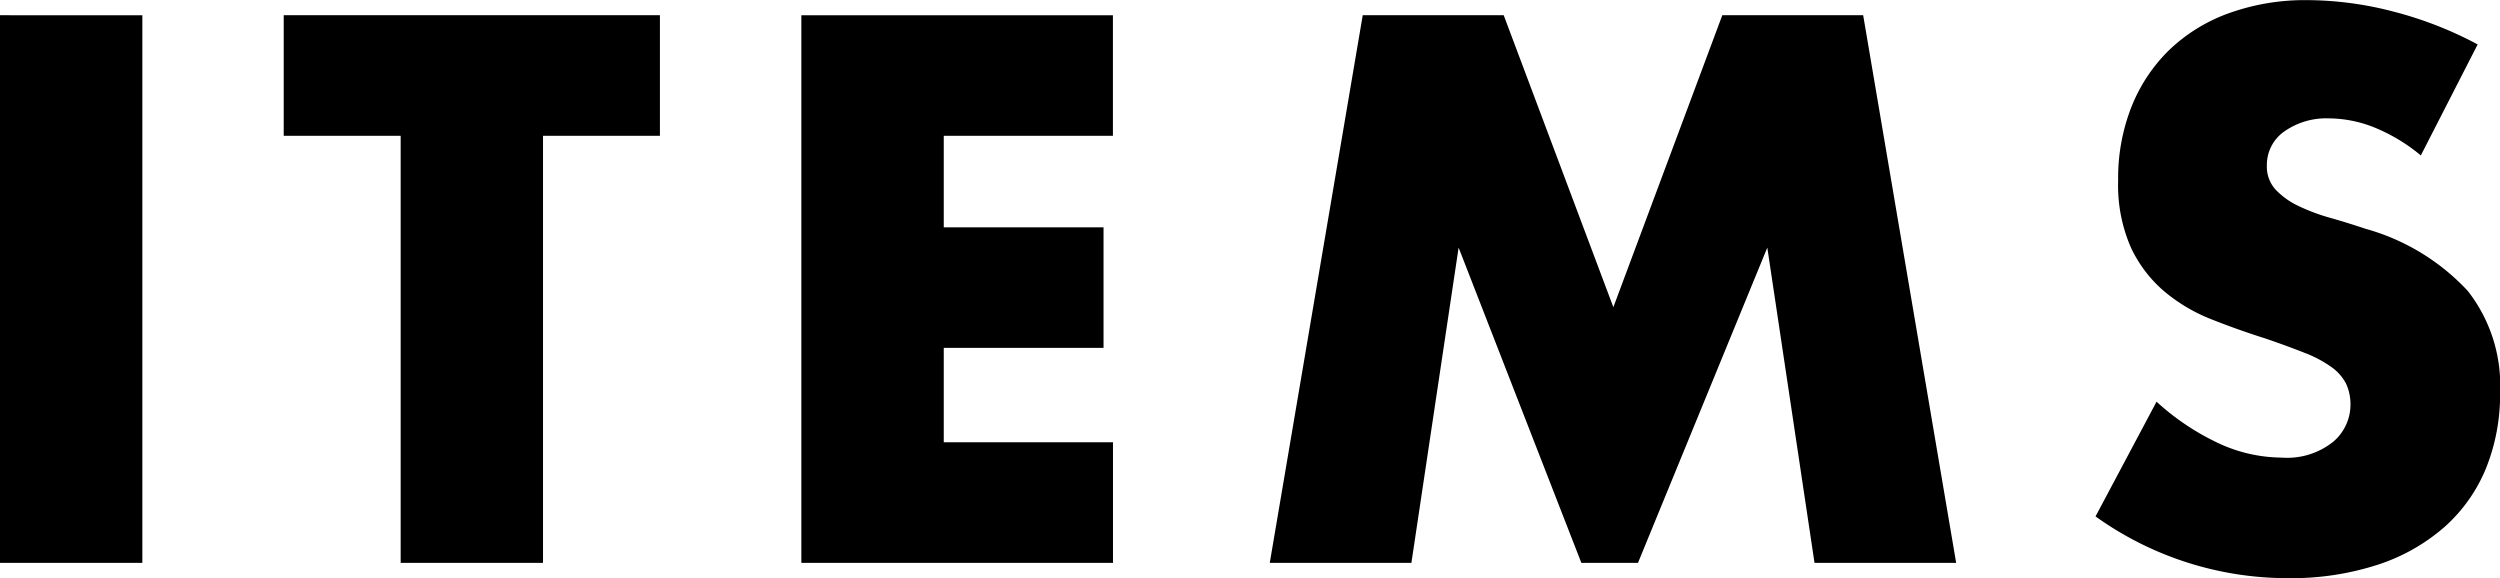
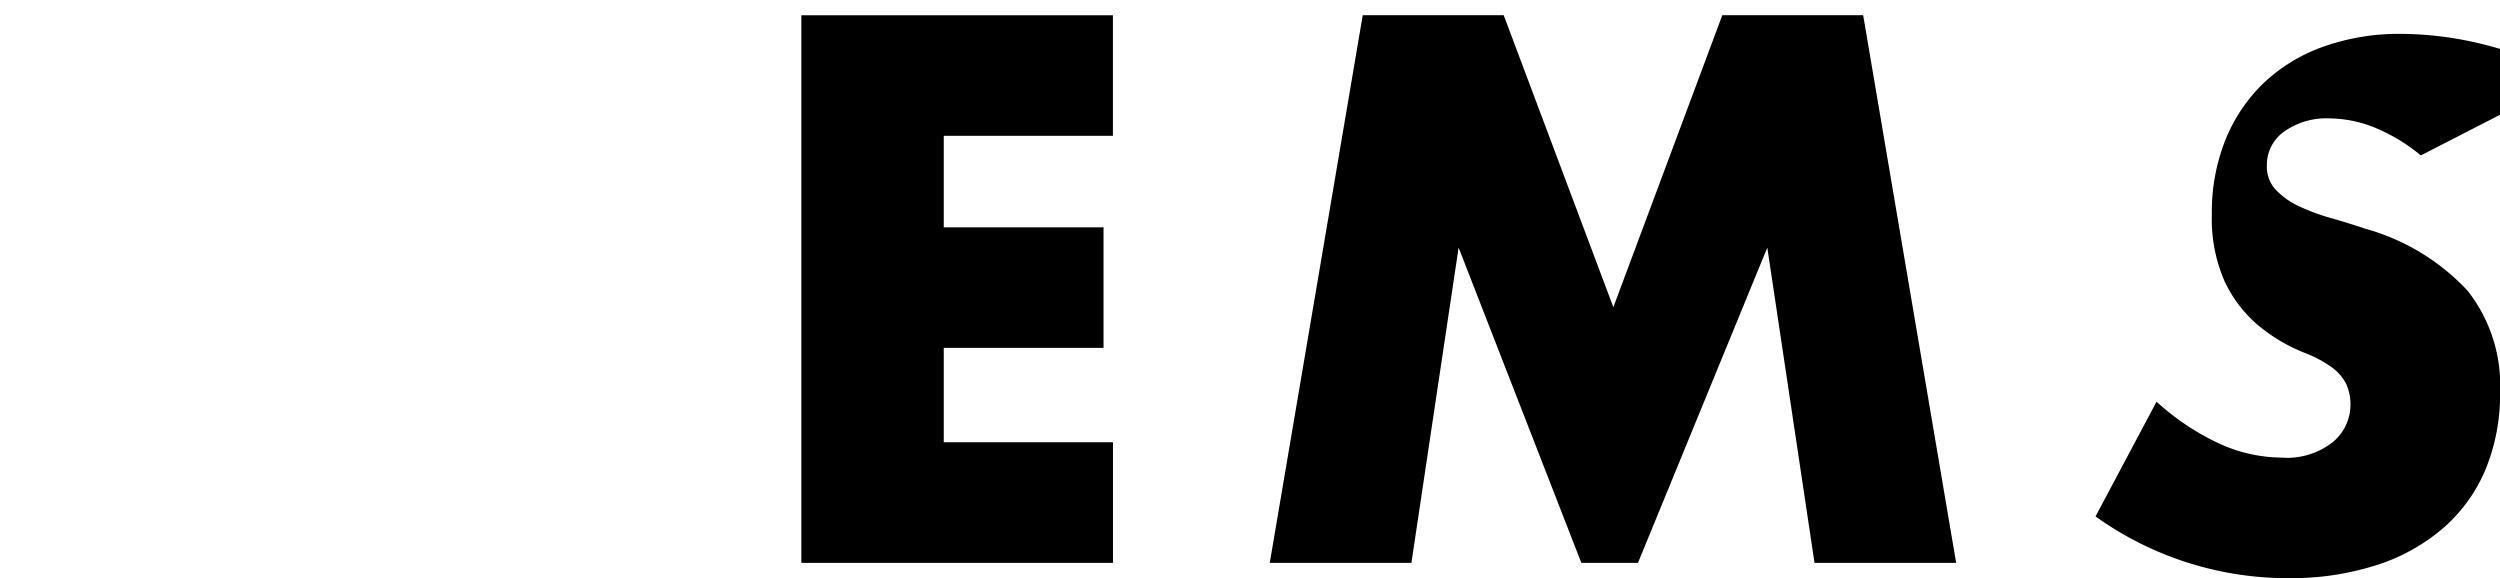
<svg xmlns="http://www.w3.org/2000/svg" width="117.037" height="27.064" viewBox="0 0 117.037 27.064">
  <g id="ITEMS" transform="translate(-573.018 -2730.151)">
    <g id="グループ_26" data-name="グループ 26">
-       <path id="パス_74" data-name="パス 74" d="M579.682,2730.866V2756.5h-6.664v-25.636Z" />
-       <path id="パス_75" data-name="パス 75" d="M598.439,2736.509V2756.5h-6.664v-19.993H586.3v-5.643h17.612v5.643Z" />
      <path id="パス_76" data-name="パス 76" d="M625.119,2736.509H617.2v4.285h7.48v5.643H617.2v4.42h7.922v5.645H610.533v-25.636h14.586Z" />
      <path id="パス_77" data-name="パス 77" d="M632.462,2756.5l4.352-25.636h6.6l5.133,13.668,5.1-13.668h6.595l4.353,25.636h-6.631l-2.21-14.757L649.7,2756.5h-2.652l-5.745-14.757-2.21,14.757Z" />
-       <path id="パス_78" data-name="パス 78" d="M686.349,2737.427a8.274,8.274,0,0,0-2.176-1.309,5.789,5.789,0,0,0-2.109-.425,3.416,3.416,0,0,0-2.107.612,1.909,1.909,0,0,0-.816,1.6,1.583,1.583,0,0,0,.408,1.122,3.561,3.561,0,0,0,1.071.766,9.1,9.1,0,0,0,1.5.56q.832.238,1.649.511a10.288,10.288,0,0,1,4.777,2.906,7.176,7.176,0,0,1,1.513,4.743,9.256,9.256,0,0,1-.663,3.571,7.447,7.447,0,0,1-1.938,2.736,8.949,8.949,0,0,1-3.128,1.769,13.072,13.072,0,0,1-4.2.628,15.431,15.431,0,0,1-9.01-2.89l2.856-5.371a11.578,11.578,0,0,0,2.958,1.971,7.1,7.1,0,0,0,2.89.646,3.449,3.449,0,0,0,2.431-.748,2.277,2.277,0,0,0,.8-1.7,2.314,2.314,0,0,0-.2-1,2.185,2.185,0,0,0-.68-.782,5.468,5.468,0,0,0-1.241-.663q-.765-.306-1.853-.68-1.293-.408-2.533-.9a7.958,7.958,0,0,1-2.21-1.308,6.081,6.081,0,0,1-1.564-2.058,7.266,7.266,0,0,1-.595-3.144,9.078,9.078,0,0,1,.629-3.452,7.674,7.674,0,0,1,1.767-2.652,7.9,7.9,0,0,1,2.788-1.717,10.549,10.549,0,0,1,3.69-.612,16.149,16.149,0,0,1,3.977.527,17.629,17.629,0,0,1,3.979,1.547Z" />
+       <path id="パス_78" data-name="パス 78" d="M686.349,2737.427a8.274,8.274,0,0,0-2.176-1.309,5.789,5.789,0,0,0-2.109-.425,3.416,3.416,0,0,0-2.107.612,1.909,1.909,0,0,0-.816,1.6,1.583,1.583,0,0,0,.408,1.122,3.561,3.561,0,0,0,1.071.766,9.1,9.1,0,0,0,1.5.56q.832.238,1.649.511a10.288,10.288,0,0,1,4.777,2.906,7.176,7.176,0,0,1,1.513,4.743,9.256,9.256,0,0,1-.663,3.571,7.447,7.447,0,0,1-1.938,2.736,8.949,8.949,0,0,1-3.128,1.769,13.072,13.072,0,0,1-4.2.628,15.431,15.431,0,0,1-9.01-2.89l2.856-5.371a11.578,11.578,0,0,0,2.958,1.971,7.1,7.1,0,0,0,2.89.646,3.449,3.449,0,0,0,2.431-.748,2.277,2.277,0,0,0,.8-1.7,2.314,2.314,0,0,0-.2-1,2.185,2.185,0,0,0-.68-.782,5.468,5.468,0,0,0-1.241-.663a7.958,7.958,0,0,1-2.21-1.308,6.081,6.081,0,0,1-1.564-2.058,7.266,7.266,0,0,1-.595-3.144,9.078,9.078,0,0,1,.629-3.452,7.674,7.674,0,0,1,1.767-2.652,7.9,7.9,0,0,1,2.788-1.717,10.549,10.549,0,0,1,3.69-.612,16.149,16.149,0,0,1,3.977.527,17.629,17.629,0,0,1,3.979,1.547Z" />
    </g>
  </g>
</svg>